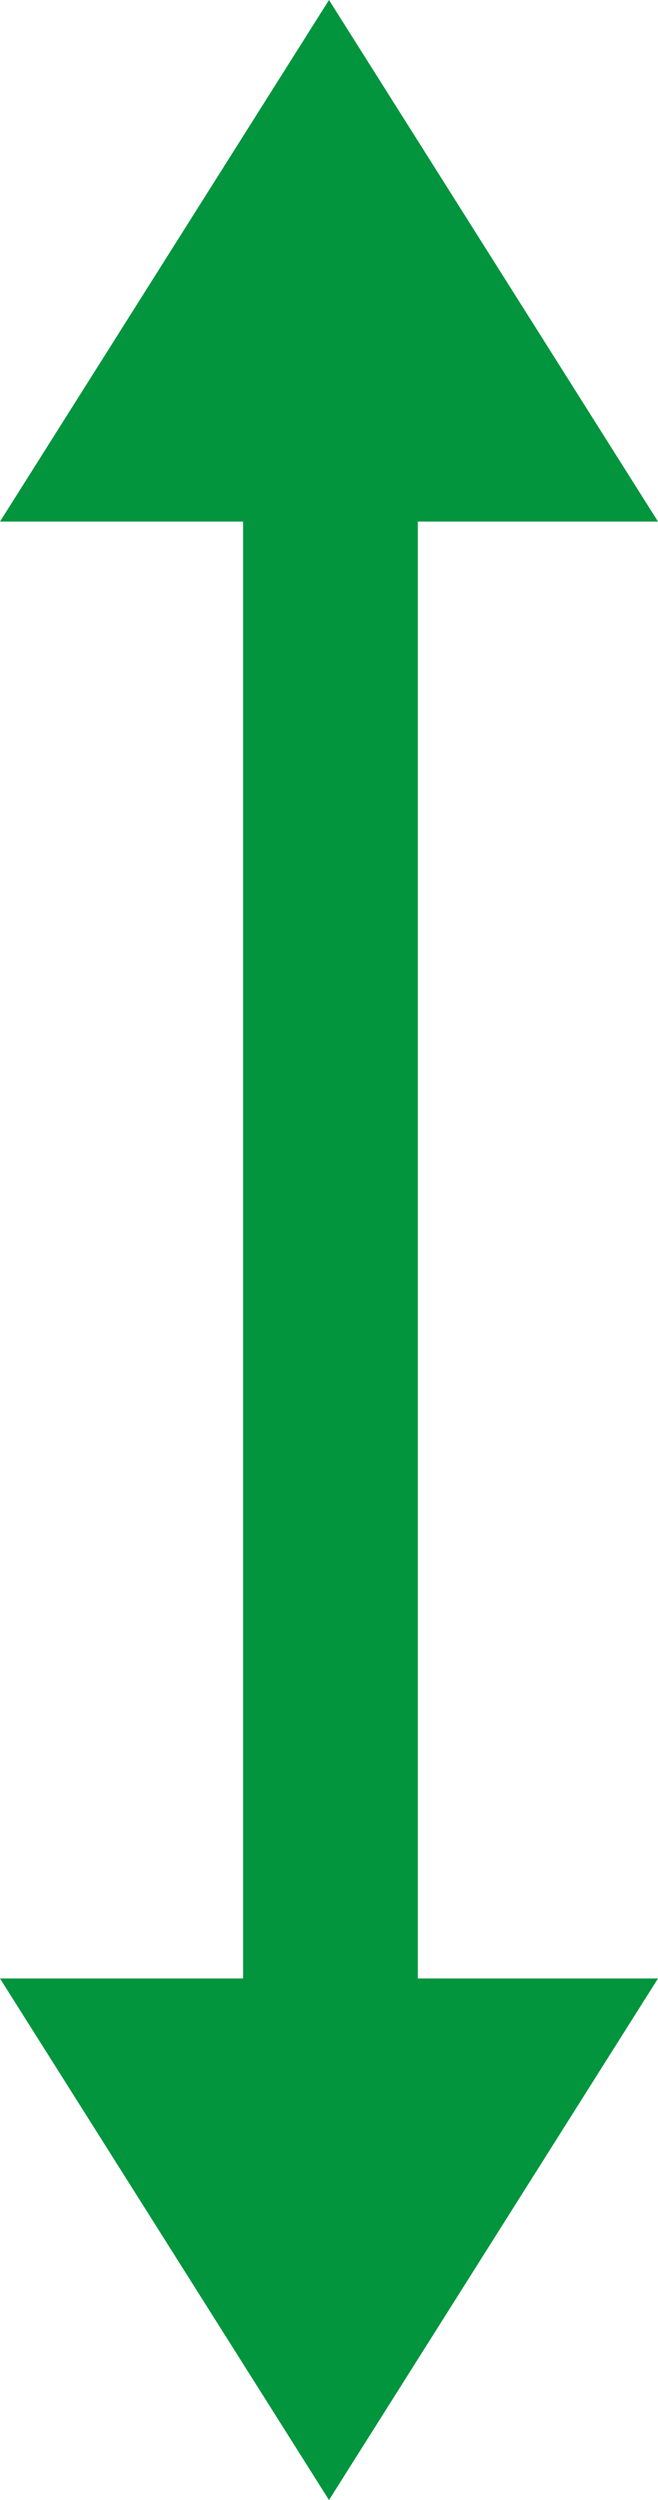
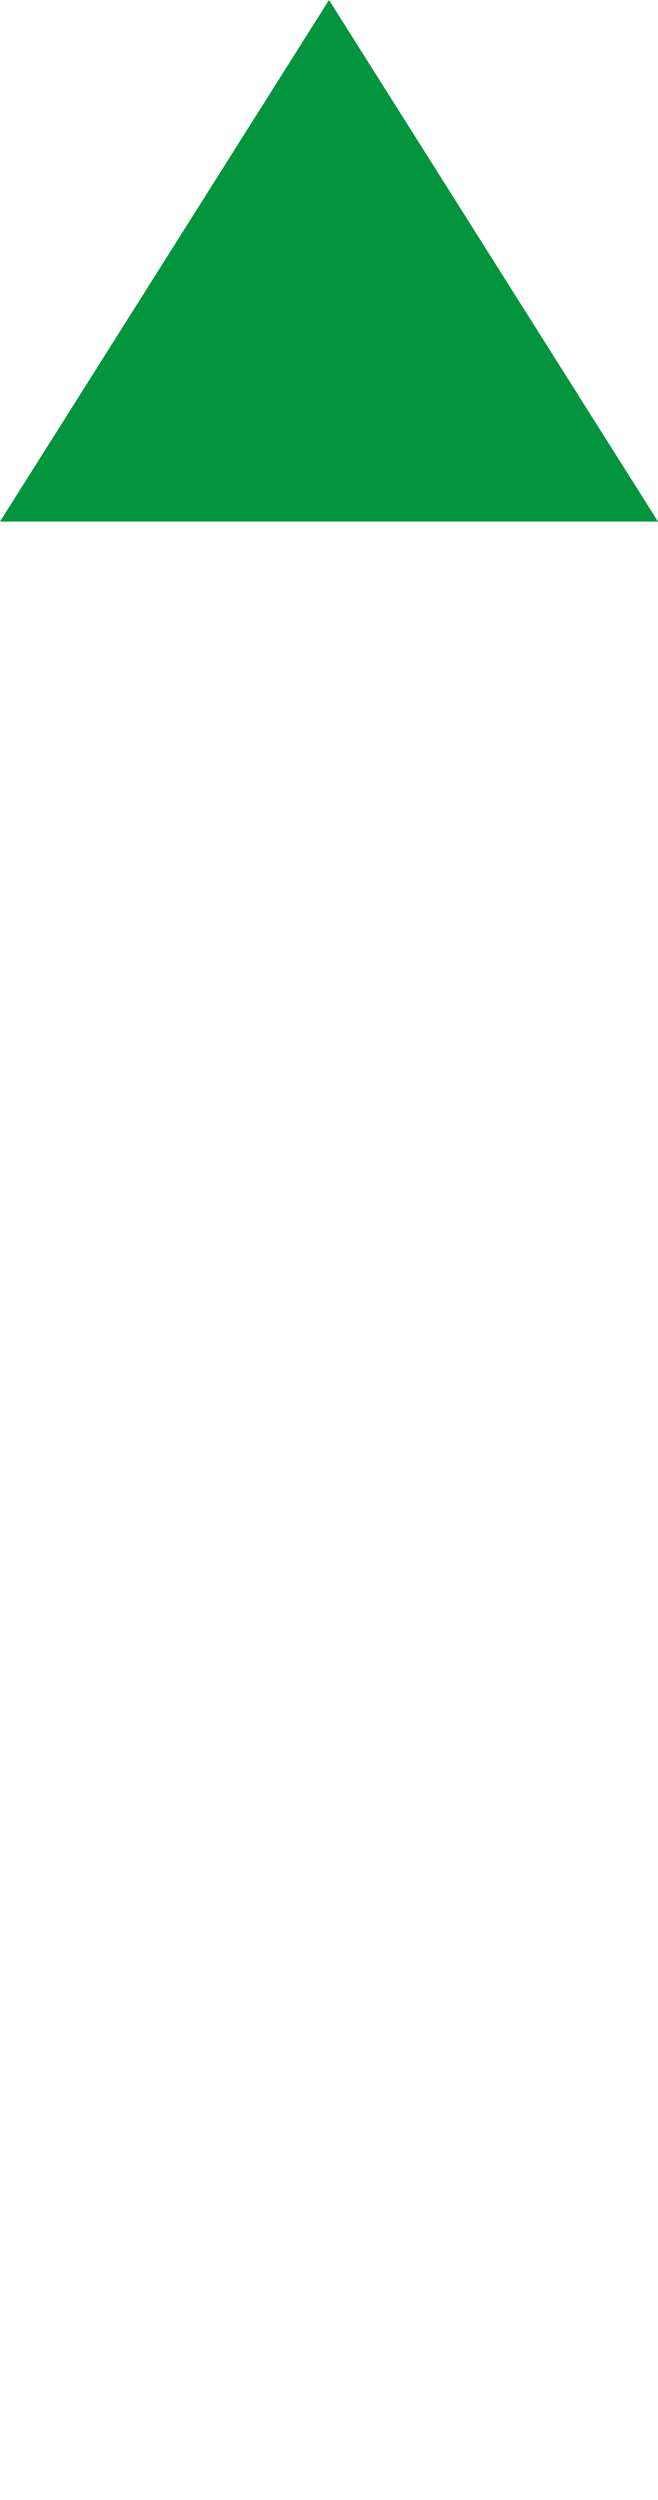
<svg xmlns="http://www.w3.org/2000/svg" width="226" height="858" viewBox="0 0 226 858" fill="none">
  <path d="M0 179L113 0L226 179H113H0Z" fill="#02953D" />
-   <path d="M0 679L113 858L226 679H113H0Z" fill="#02953D" />
-   <path d="M113.5 133V732.5" stroke="#02953D" stroke-width="60" />
</svg>